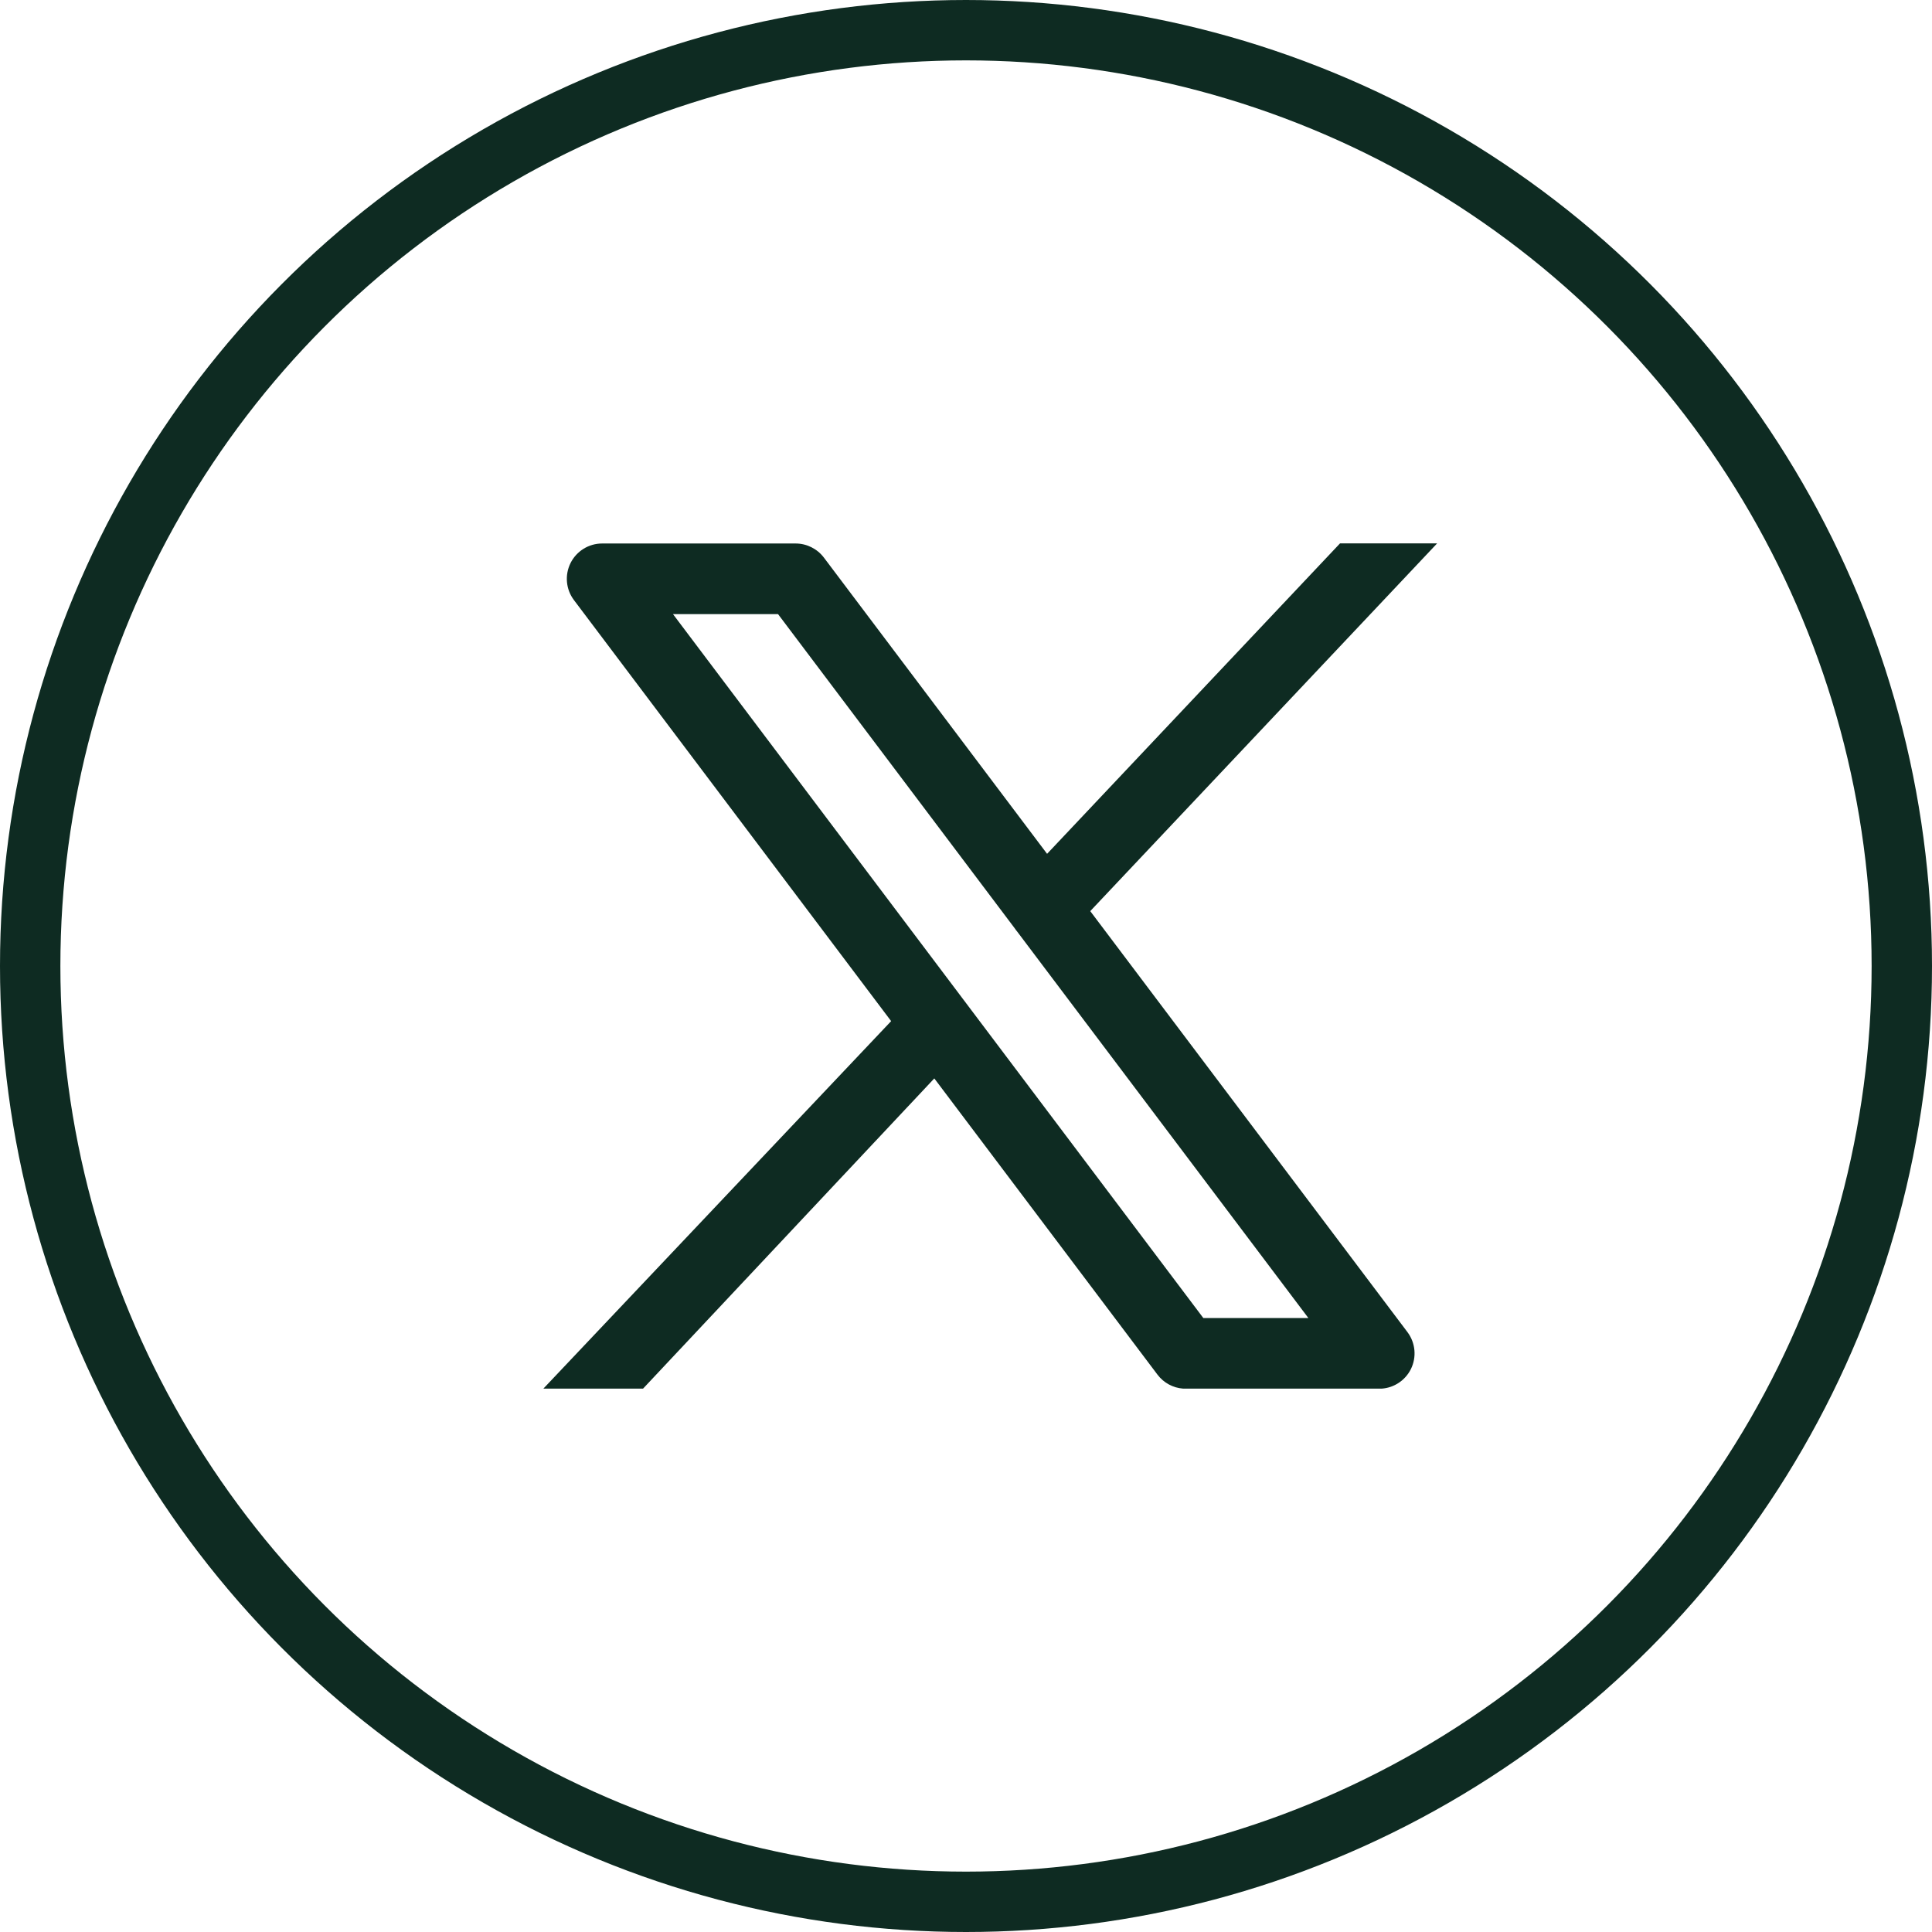
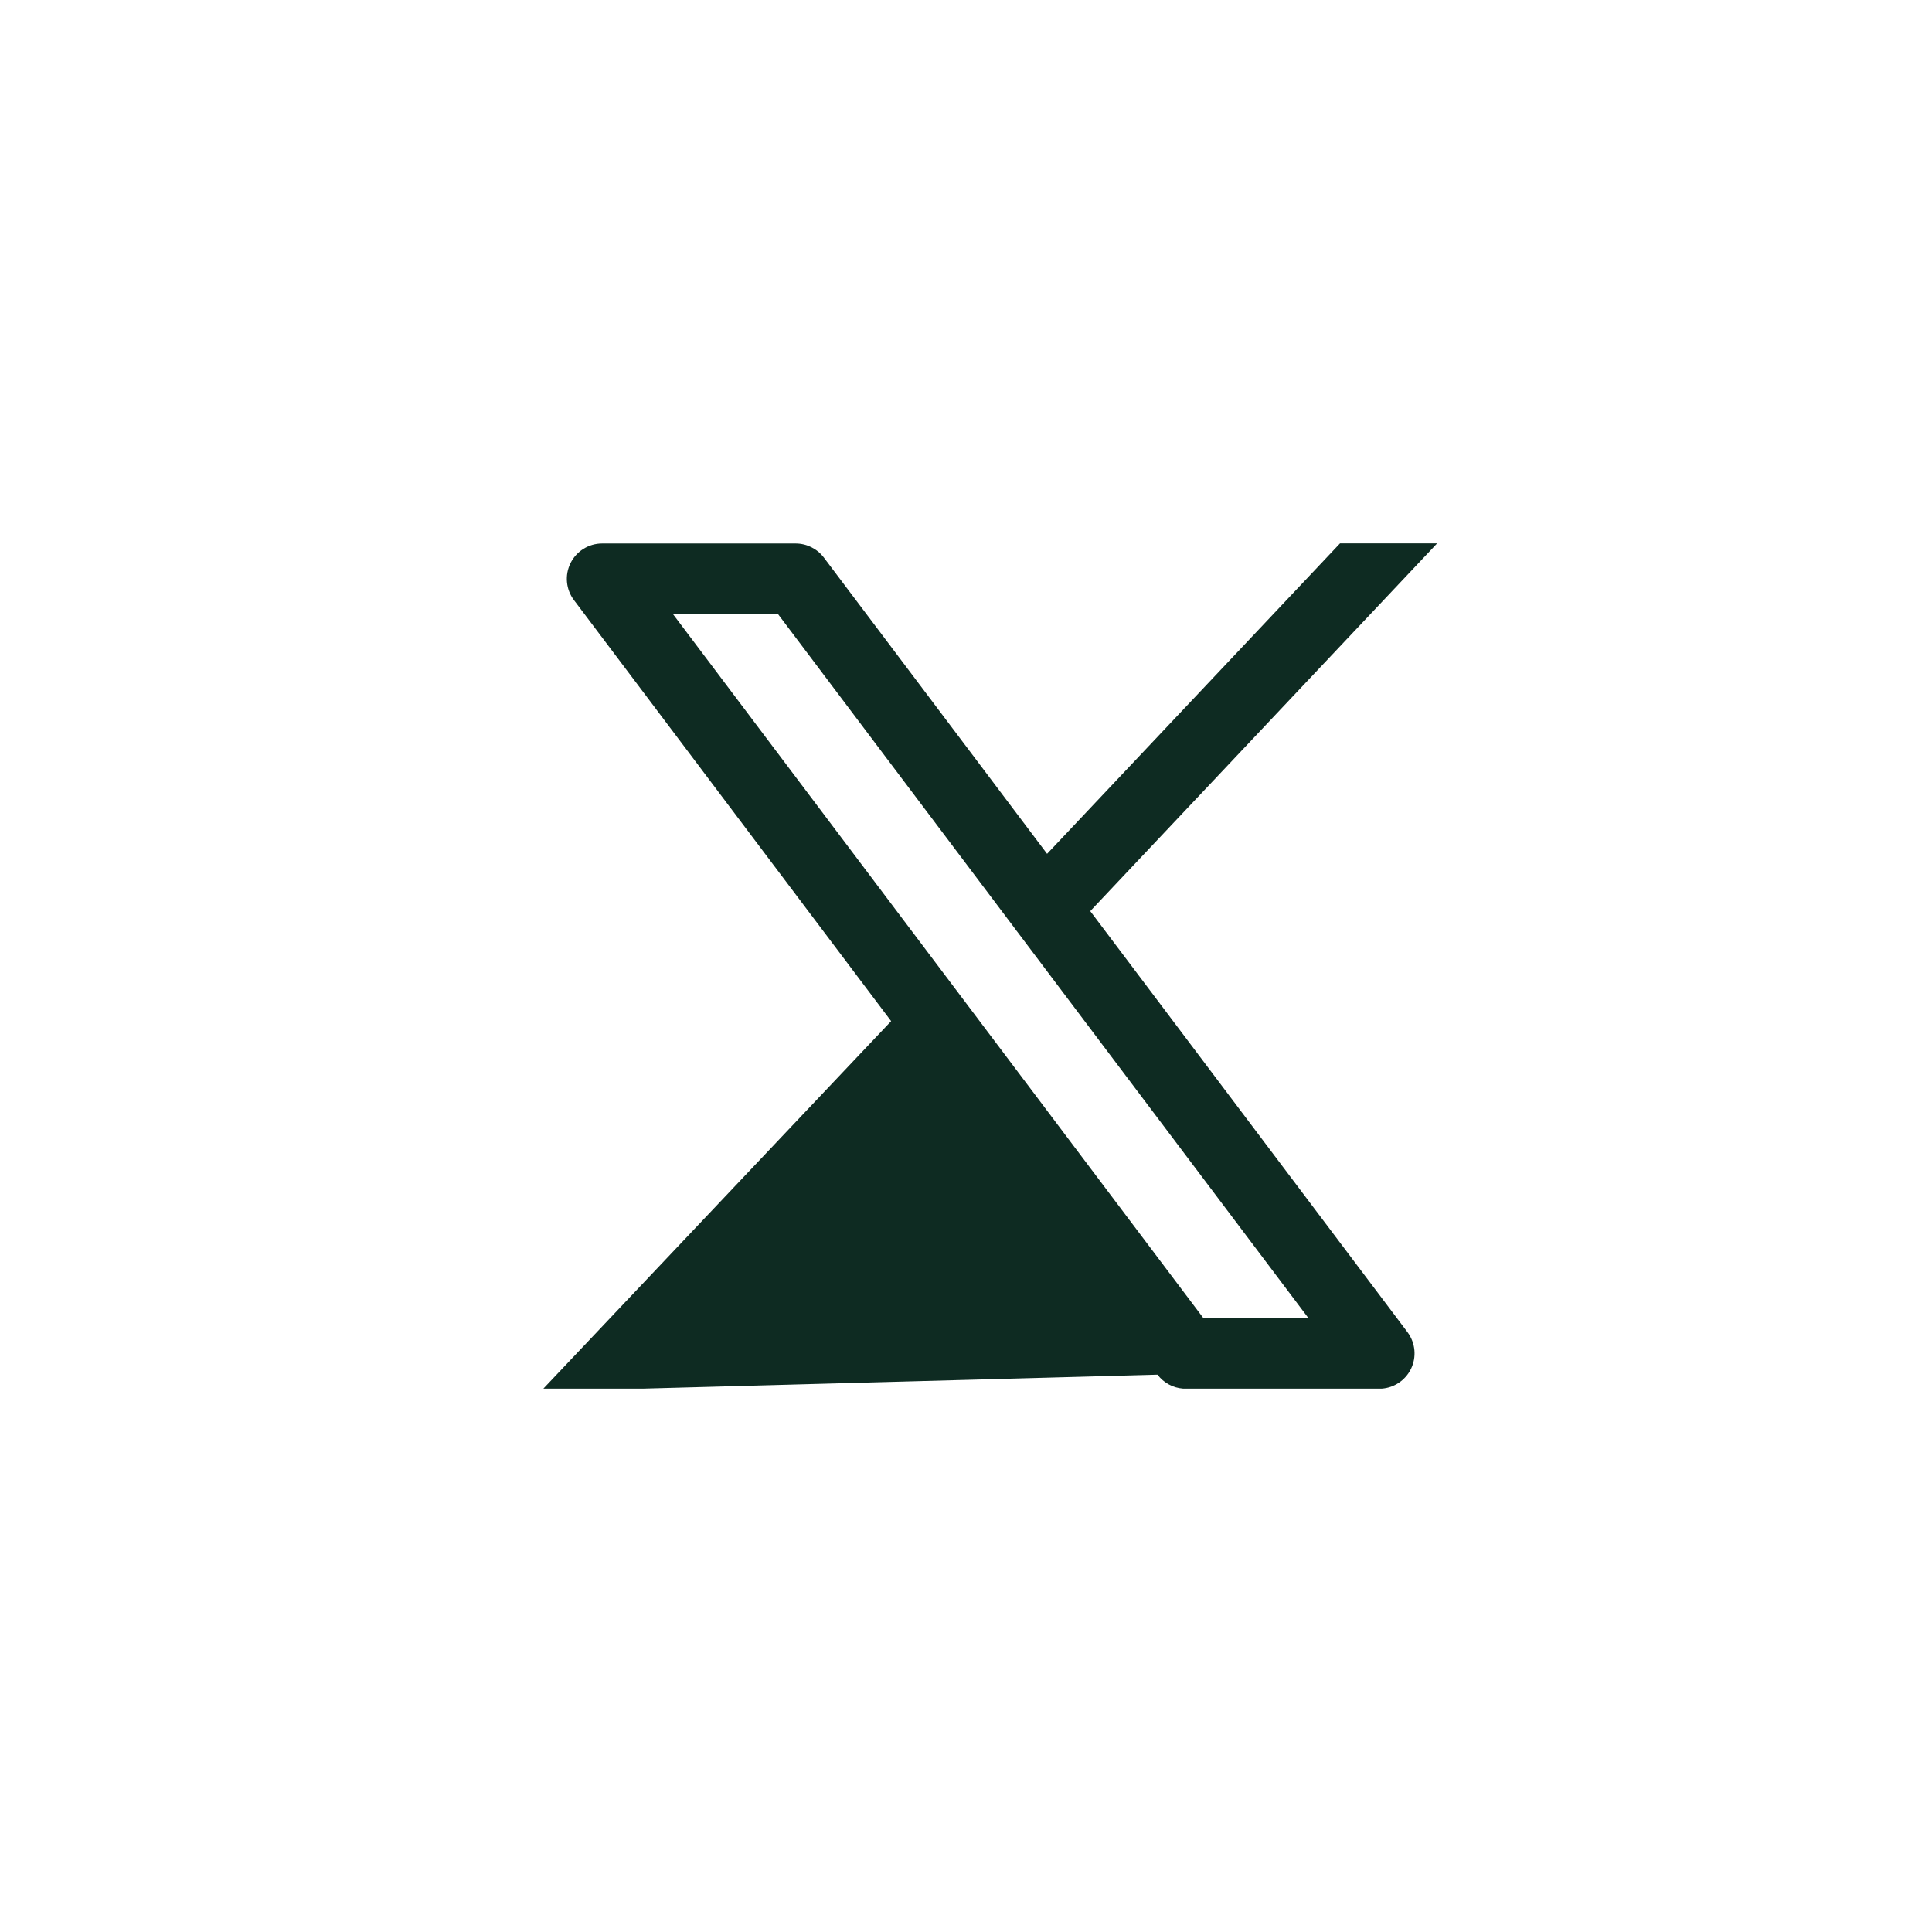
<svg xmlns="http://www.w3.org/2000/svg" width="32" height="32" viewBox="0 0 32 32" fill="none">
-   <circle cx="16" cy="16" r="15.5" stroke="#0E2B22" />
-   <path fill-rule="evenodd" clip-rule="evenodd" d="M17.343 14.142L22.195 9H23.803L23.796 9.008L18.058 15.091L23.312 22.064C23.445 22.242 23.467 22.479 23.368 22.678C23.275 22.863 23.092 22.985 22.887 23H19.597C19.429 22.988 19.274 22.904 19.172 22.769L15.475 17.862L10.651 23H9L14.76 16.913L9.506 9.939C9.373 9.762 9.351 9.525 9.45 9.326C9.549 9.128 9.751 9.002 9.973 9.002H13.178C13.362 9.002 13.535 9.089 13.646 9.235L17.343 14.142ZM16.85 15.433C16.834 15.414 16.819 15.394 16.805 15.373L12.887 10.172H11.147L19.931 21.831H21.671L16.85 15.433Z" fill="#0E2B22" />
+   <path fill-rule="evenodd" clip-rule="evenodd" d="M17.343 14.142L22.195 9H23.803L23.796 9.008L18.058 15.091L23.312 22.064C23.445 22.242 23.467 22.479 23.368 22.678C23.275 22.863 23.092 22.985 22.887 23H19.597C19.429 22.988 19.274 22.904 19.172 22.769L10.651 23H9L14.76 16.913L9.506 9.939C9.373 9.762 9.351 9.525 9.45 9.326C9.549 9.128 9.751 9.002 9.973 9.002H13.178C13.362 9.002 13.535 9.089 13.646 9.235L17.343 14.142ZM16.85 15.433C16.834 15.414 16.819 15.394 16.805 15.373L12.887 10.172H11.147L19.931 21.831H21.671L16.85 15.433Z" fill="#0E2B22" />
</svg>